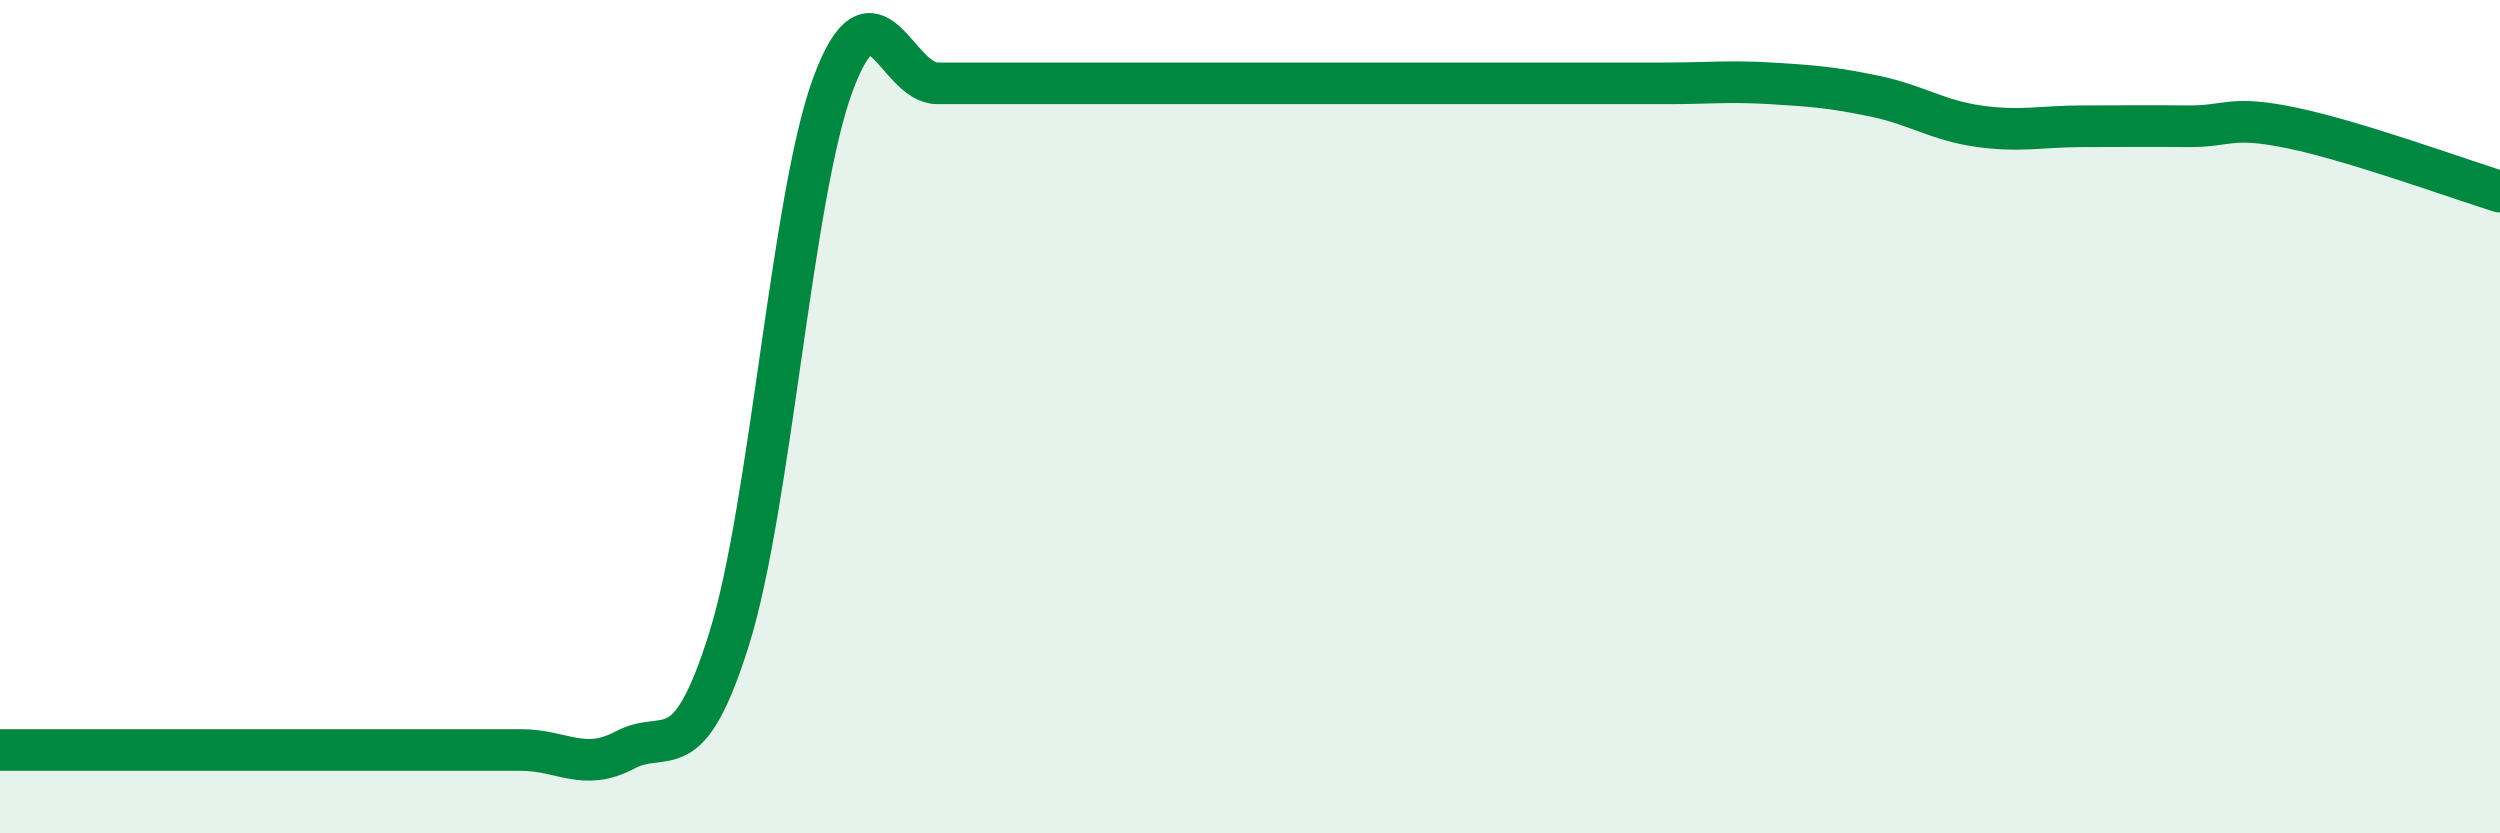
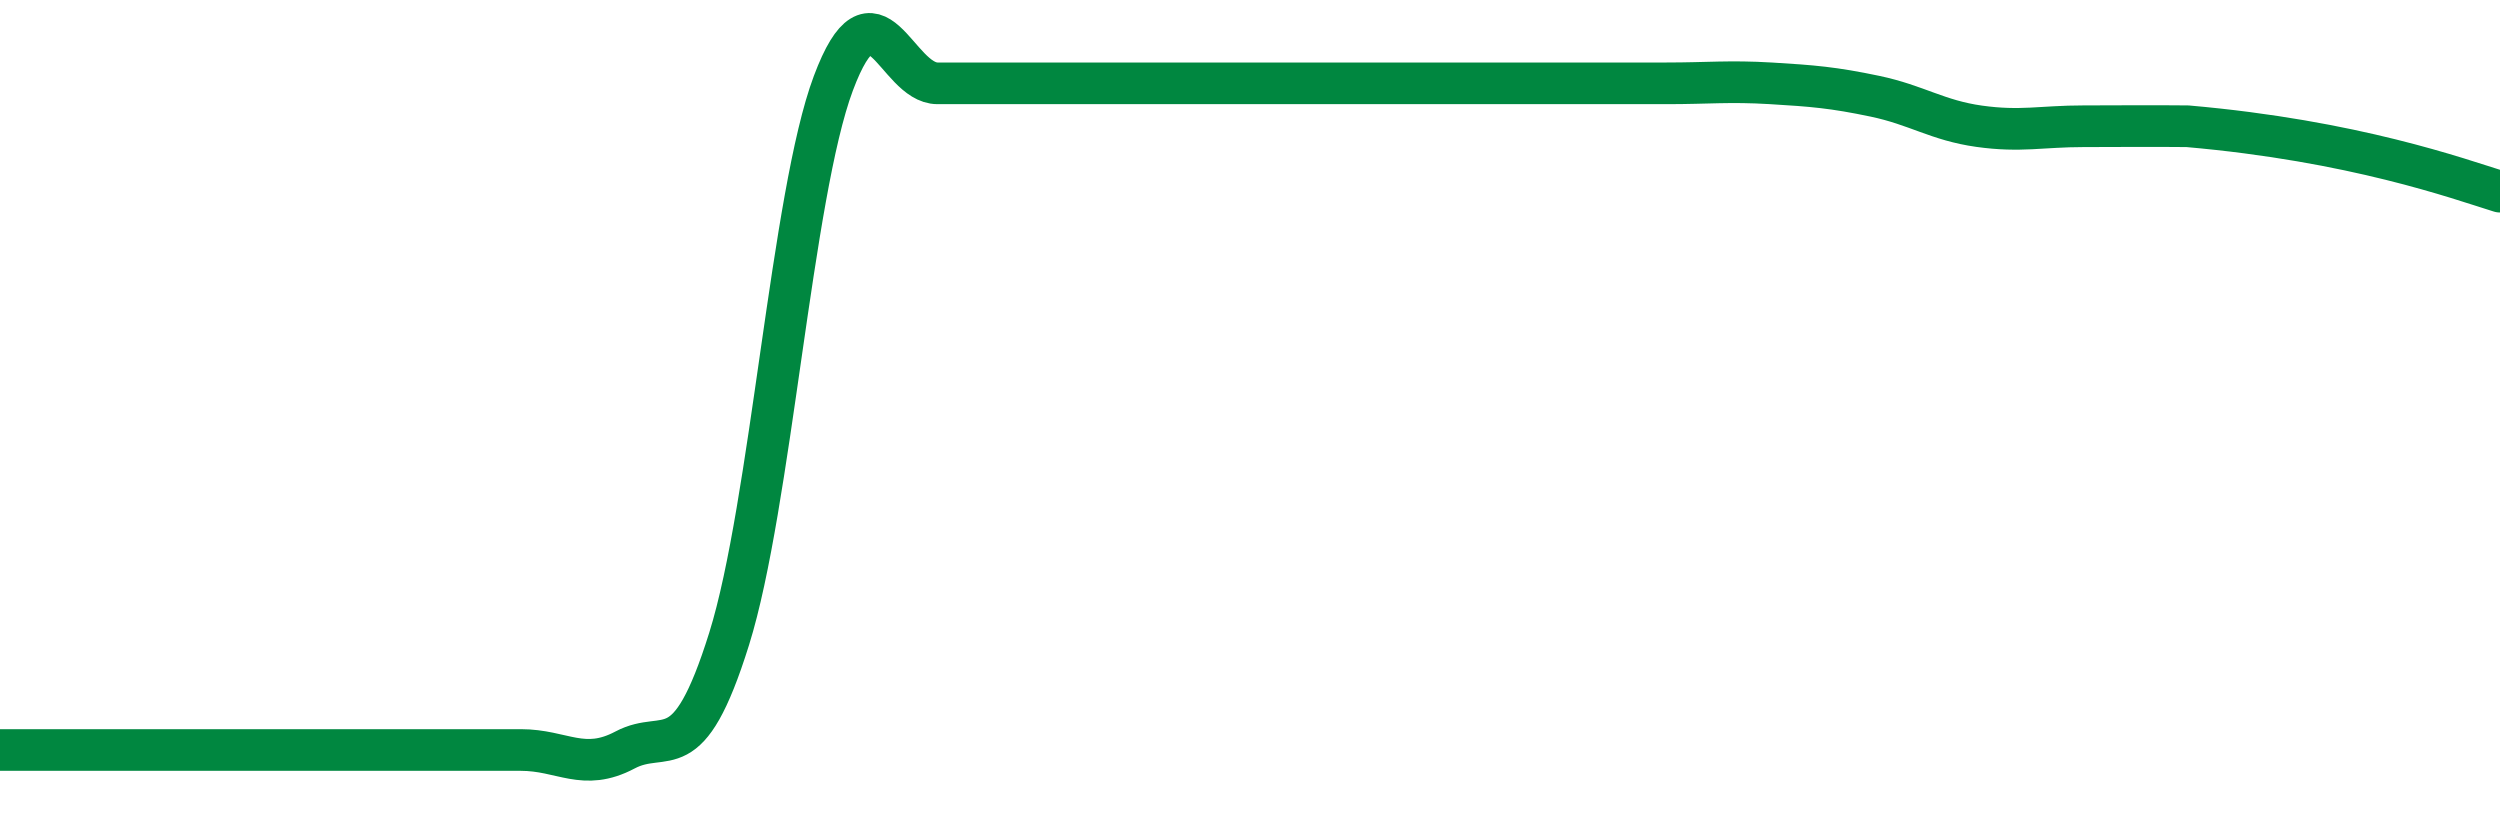
<svg xmlns="http://www.w3.org/2000/svg" width="60" height="20" viewBox="0 0 60 20">
-   <path d="M 0,18 C 0.5,18 1.5,18 2.5,18 C 3.5,18 4,18 5,18 C 6,18 6.5,18 7.5,18 C 8.5,18 9,18 10,18 C 11,18 11.5,18 12.5,18 C 13.5,18 14,18.53 15,18 C 16,17.47 16.5,18.53 17.5,15.33 C 18.5,12.13 19,4.67 20,2 C 21,-0.67 21.5,2 22.5,2 C 23.5,2 24,2 25,2 C 26,2 26.5,2 27.5,2 C 28.5,2 29,2 30,2 C 31,2 31.5,2 32.5,2 C 33.5,2 34,2 35,2 C 36,2 36.5,2 37.5,2 C 38.5,2 39,2 40,2 C 41,2 41.5,1.94 42.5,2 C 43.5,2.06 44,2.1 45,2.31 C 46,2.52 46.5,2.89 47.5,3.03 C 48.5,3.17 49,3.03 50,3.03 C 51,3.03 51.5,3.02 52.5,3.03 C 53.5,3.04 53.5,2.76 55,3.07 C 56.5,3.38 59,4.29 60,4.6L60 20L0 20Z" fill="#008740" opacity="0.1" stroke-linecap="round" stroke-linejoin="round" />
-   <path d="M 0,18 C 0.5,18 1.5,18 2.5,18 C 3.5,18 4,18 5,18 C 6,18 6.5,18 7.5,18 C 8.5,18 9,18 10,18 C 11,18 11.5,18 12.5,18 C 13.5,18 14,18.53 15,18 C 16,17.47 16.5,18.53 17.5,15.33 C 18.5,12.13 19,4.67 20,2 C 21,-0.67 21.5,2 22.5,2 C 23.5,2 24,2 25,2 C 26,2 26.5,2 27.5,2 C 28.5,2 29,2 30,2 C 31,2 31.5,2 32.5,2 C 33.5,2 34,2 35,2 C 36,2 36.5,2 37.5,2 C 38.5,2 39,2 40,2 C 41,2 41.5,1.94 42.5,2 C 43.5,2.06 44,2.1 45,2.31 C 46,2.52 46.5,2.89 47.5,3.03 C 48.5,3.17 49,3.03 50,3.03 C 51,3.03 51.5,3.02 52.5,3.03 C 53.5,3.04 53.5,2.76 55,3.07 C 56.5,3.38 59,4.29 60,4.6" stroke="#008740" stroke-width="1" fill="none" stroke-linecap="round" stroke-linejoin="round" />
+   <path d="M 0,18 C 0.5,18 1.5,18 2.5,18 C 3.5,18 4,18 5,18 C 6,18 6.5,18 7.5,18 C 8.5,18 9,18 10,18 C 11,18 11.5,18 12.5,18 C 13.5,18 14,18.53 15,18 C 16,17.47 16.5,18.53 17.5,15.33 C 18.5,12.13 19,4.67 20,2 C 21,-0.67 21.5,2 22.5,2 C 23.5,2 24,2 25,2 C 26,2 26.5,2 27.5,2 C 28.5,2 29,2 30,2 C 31,2 31.5,2 32.5,2 C 33.5,2 34,2 35,2 C 36,2 36.5,2 37.5,2 C 38.5,2 39,2 40,2 C 41,2 41.5,1.94 42.5,2 C 43.5,2.06 44,2.1 45,2.31 C 46,2.52 46.5,2.89 47.5,3.03 C 48.5,3.17 49,3.03 50,3.03 C 51,3.03 51.5,3.02 52.5,3.03 C 56.5,3.38 59,4.29 60,4.6" stroke="#008740" stroke-width="1" fill="none" stroke-linecap="round" stroke-linejoin="round" />
</svg>